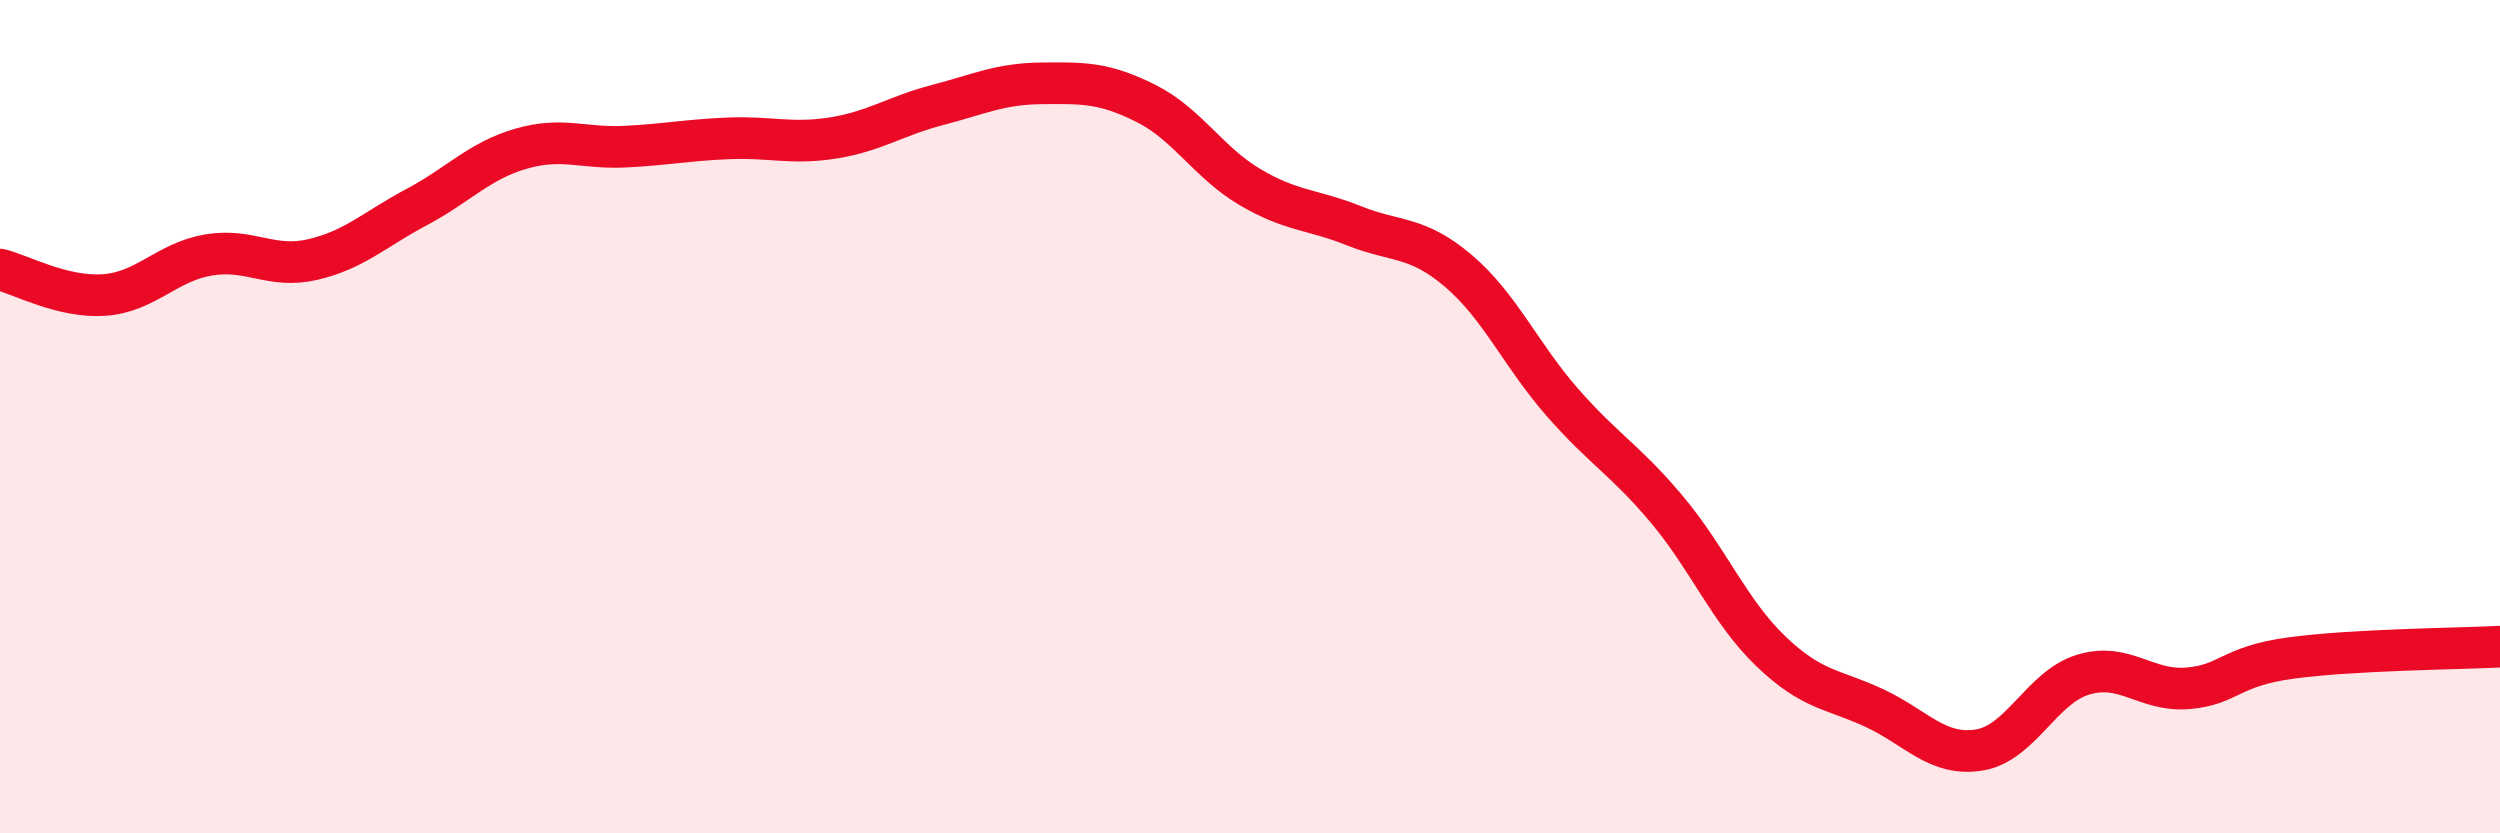
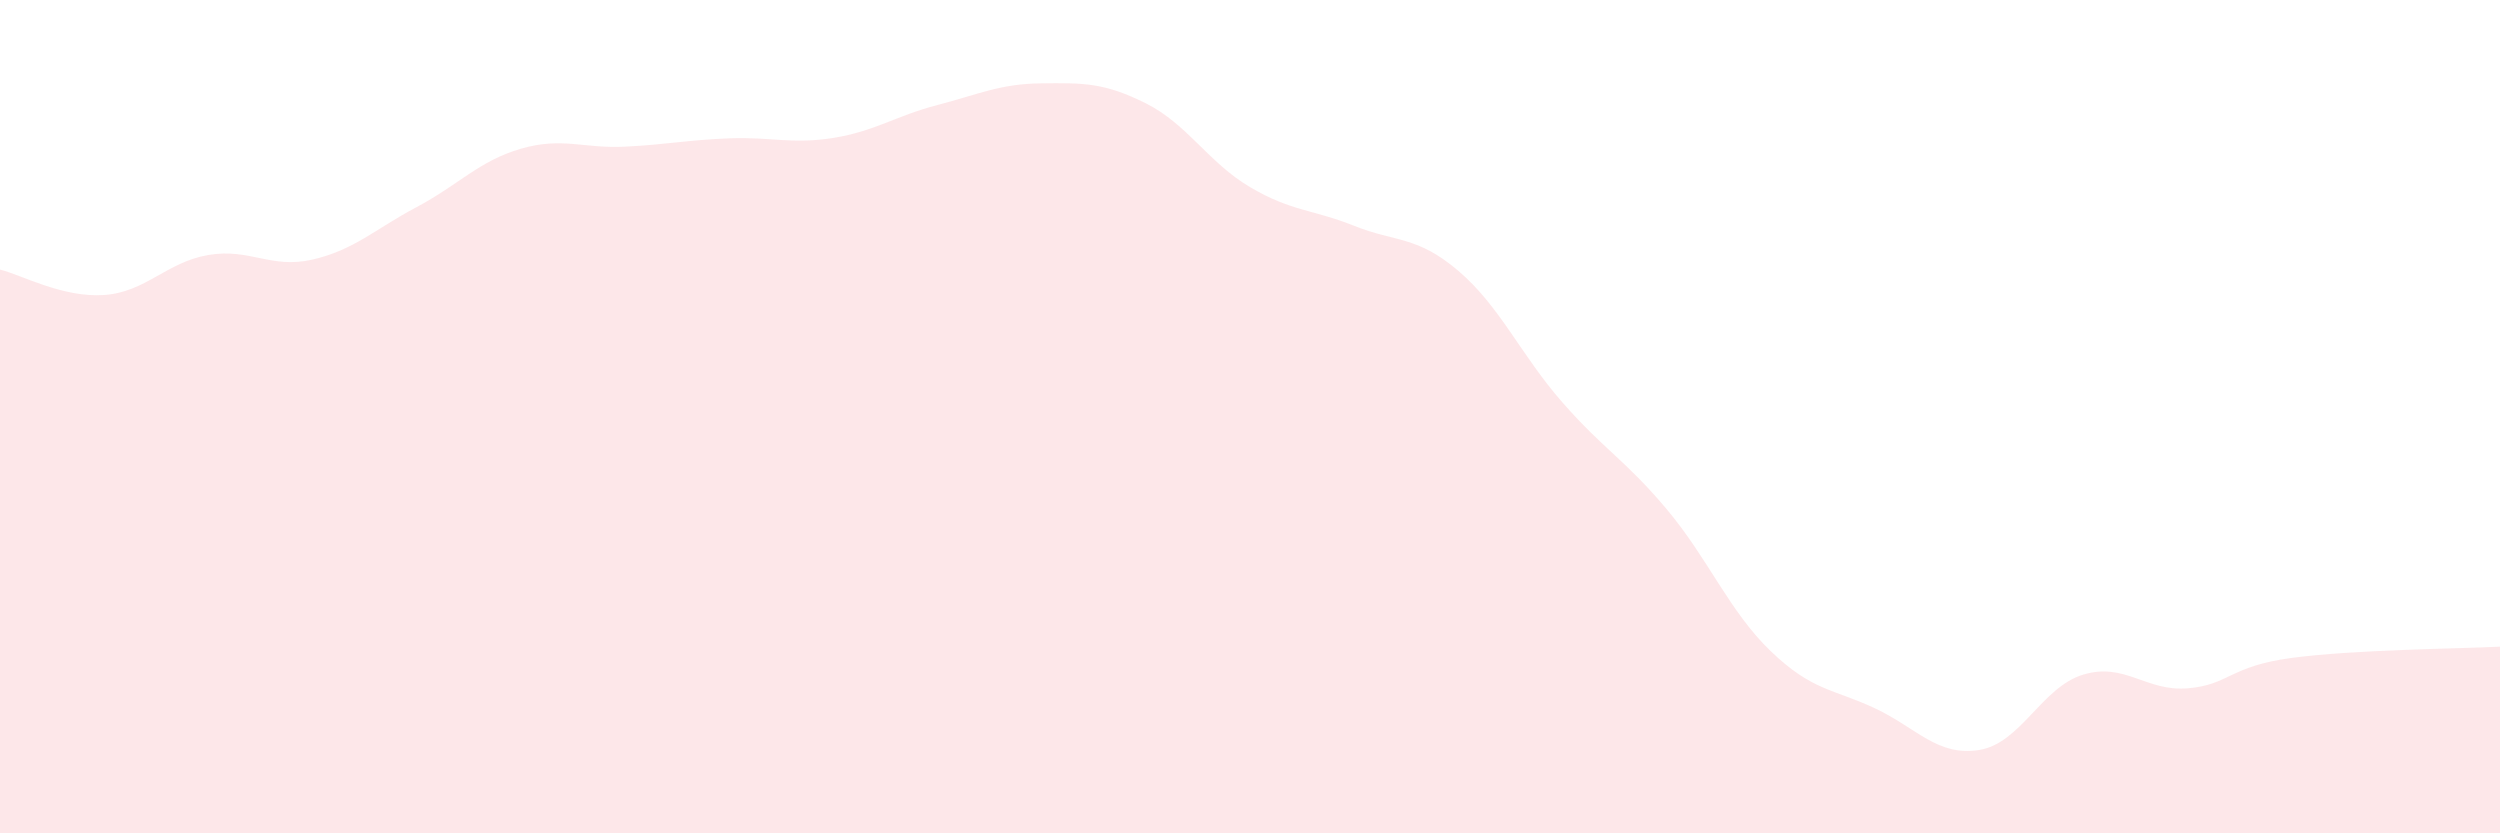
<svg xmlns="http://www.w3.org/2000/svg" width="60" height="20" viewBox="0 0 60 20">
  <path d="M 0,6.47 C 0.5,6.59 1.5,7.15 2.5,7.08 C 3.5,7.01 4,6.29 5,6.12 C 6,5.95 6.5,6.46 7.5,6.23 C 8.5,6 9,5.5 10,4.97 C 11,4.44 11.5,3.86 12.5,3.57 C 13.5,3.28 14,3.57 15,3.52 C 16,3.47 16.5,3.36 17.5,3.32 C 18.5,3.28 19,3.47 20,3.31 C 21,3.15 21.5,2.78 22.5,2.52 C 23.5,2.26 24,2.01 25,2 C 26,1.99 26.5,1.98 27.5,2.48 C 28.5,2.98 29,3.9 30,4.49 C 31,5.08 31.5,5.02 32.5,5.42 C 33.5,5.82 34,5.65 35,6.5 C 36,7.35 36.5,8.52 37.5,9.66 C 38.5,10.8 39,11.03 40,12.22 C 41,13.41 41.5,14.67 42.5,15.63 C 43.5,16.59 44,16.53 45,17 C 46,17.47 46.5,18.16 47.5,18 C 48.5,17.84 49,16.49 50,16.19 C 51,15.89 51.5,16.6 52.5,16.52 C 53.5,16.44 53.5,15.99 55,15.79 C 56.5,15.59 59,15.57 60,15.52L60 20L0 20Z" fill="#EB0A25" opacity="0.1" stroke-linecap="round" stroke-linejoin="round" />
-   <path d="M 0,6.47 C 0.5,6.59 1.5,7.15 2.5,7.08 C 3.5,7.01 4,6.29 5,6.12 C 6,5.95 6.5,6.46 7.5,6.23 C 8.5,6 9,5.5 10,4.97 C 11,4.44 11.5,3.86 12.5,3.57 C 13.5,3.28 14,3.57 15,3.52 C 16,3.47 16.5,3.36 17.5,3.32 C 18.5,3.28 19,3.47 20,3.31 C 21,3.15 21.5,2.78 22.5,2.52 C 23.5,2.26 24,2.01 25,2 C 26,1.99 26.5,1.98 27.5,2.48 C 28.5,2.98 29,3.9 30,4.49 C 31,5.08 31.5,5.02 32.5,5.42 C 33.5,5.82 34,5.65 35,6.5 C 36,7.35 36.5,8.52 37.5,9.66 C 38.5,10.8 39,11.03 40,12.22 C 41,13.41 41.5,14.67 42.5,15.63 C 43.5,16.59 44,16.53 45,17 C 46,17.47 46.5,18.16 47.5,18 C 48.5,17.84 49,16.49 50,16.19 C 51,15.89 51.5,16.6 52.5,16.52 C 53.5,16.44 53.5,15.99 55,15.79 C 56.5,15.59 59,15.57 60,15.52" stroke="#EB0A25" stroke-width="1" fill="none" stroke-linecap="round" stroke-linejoin="round" />
</svg>